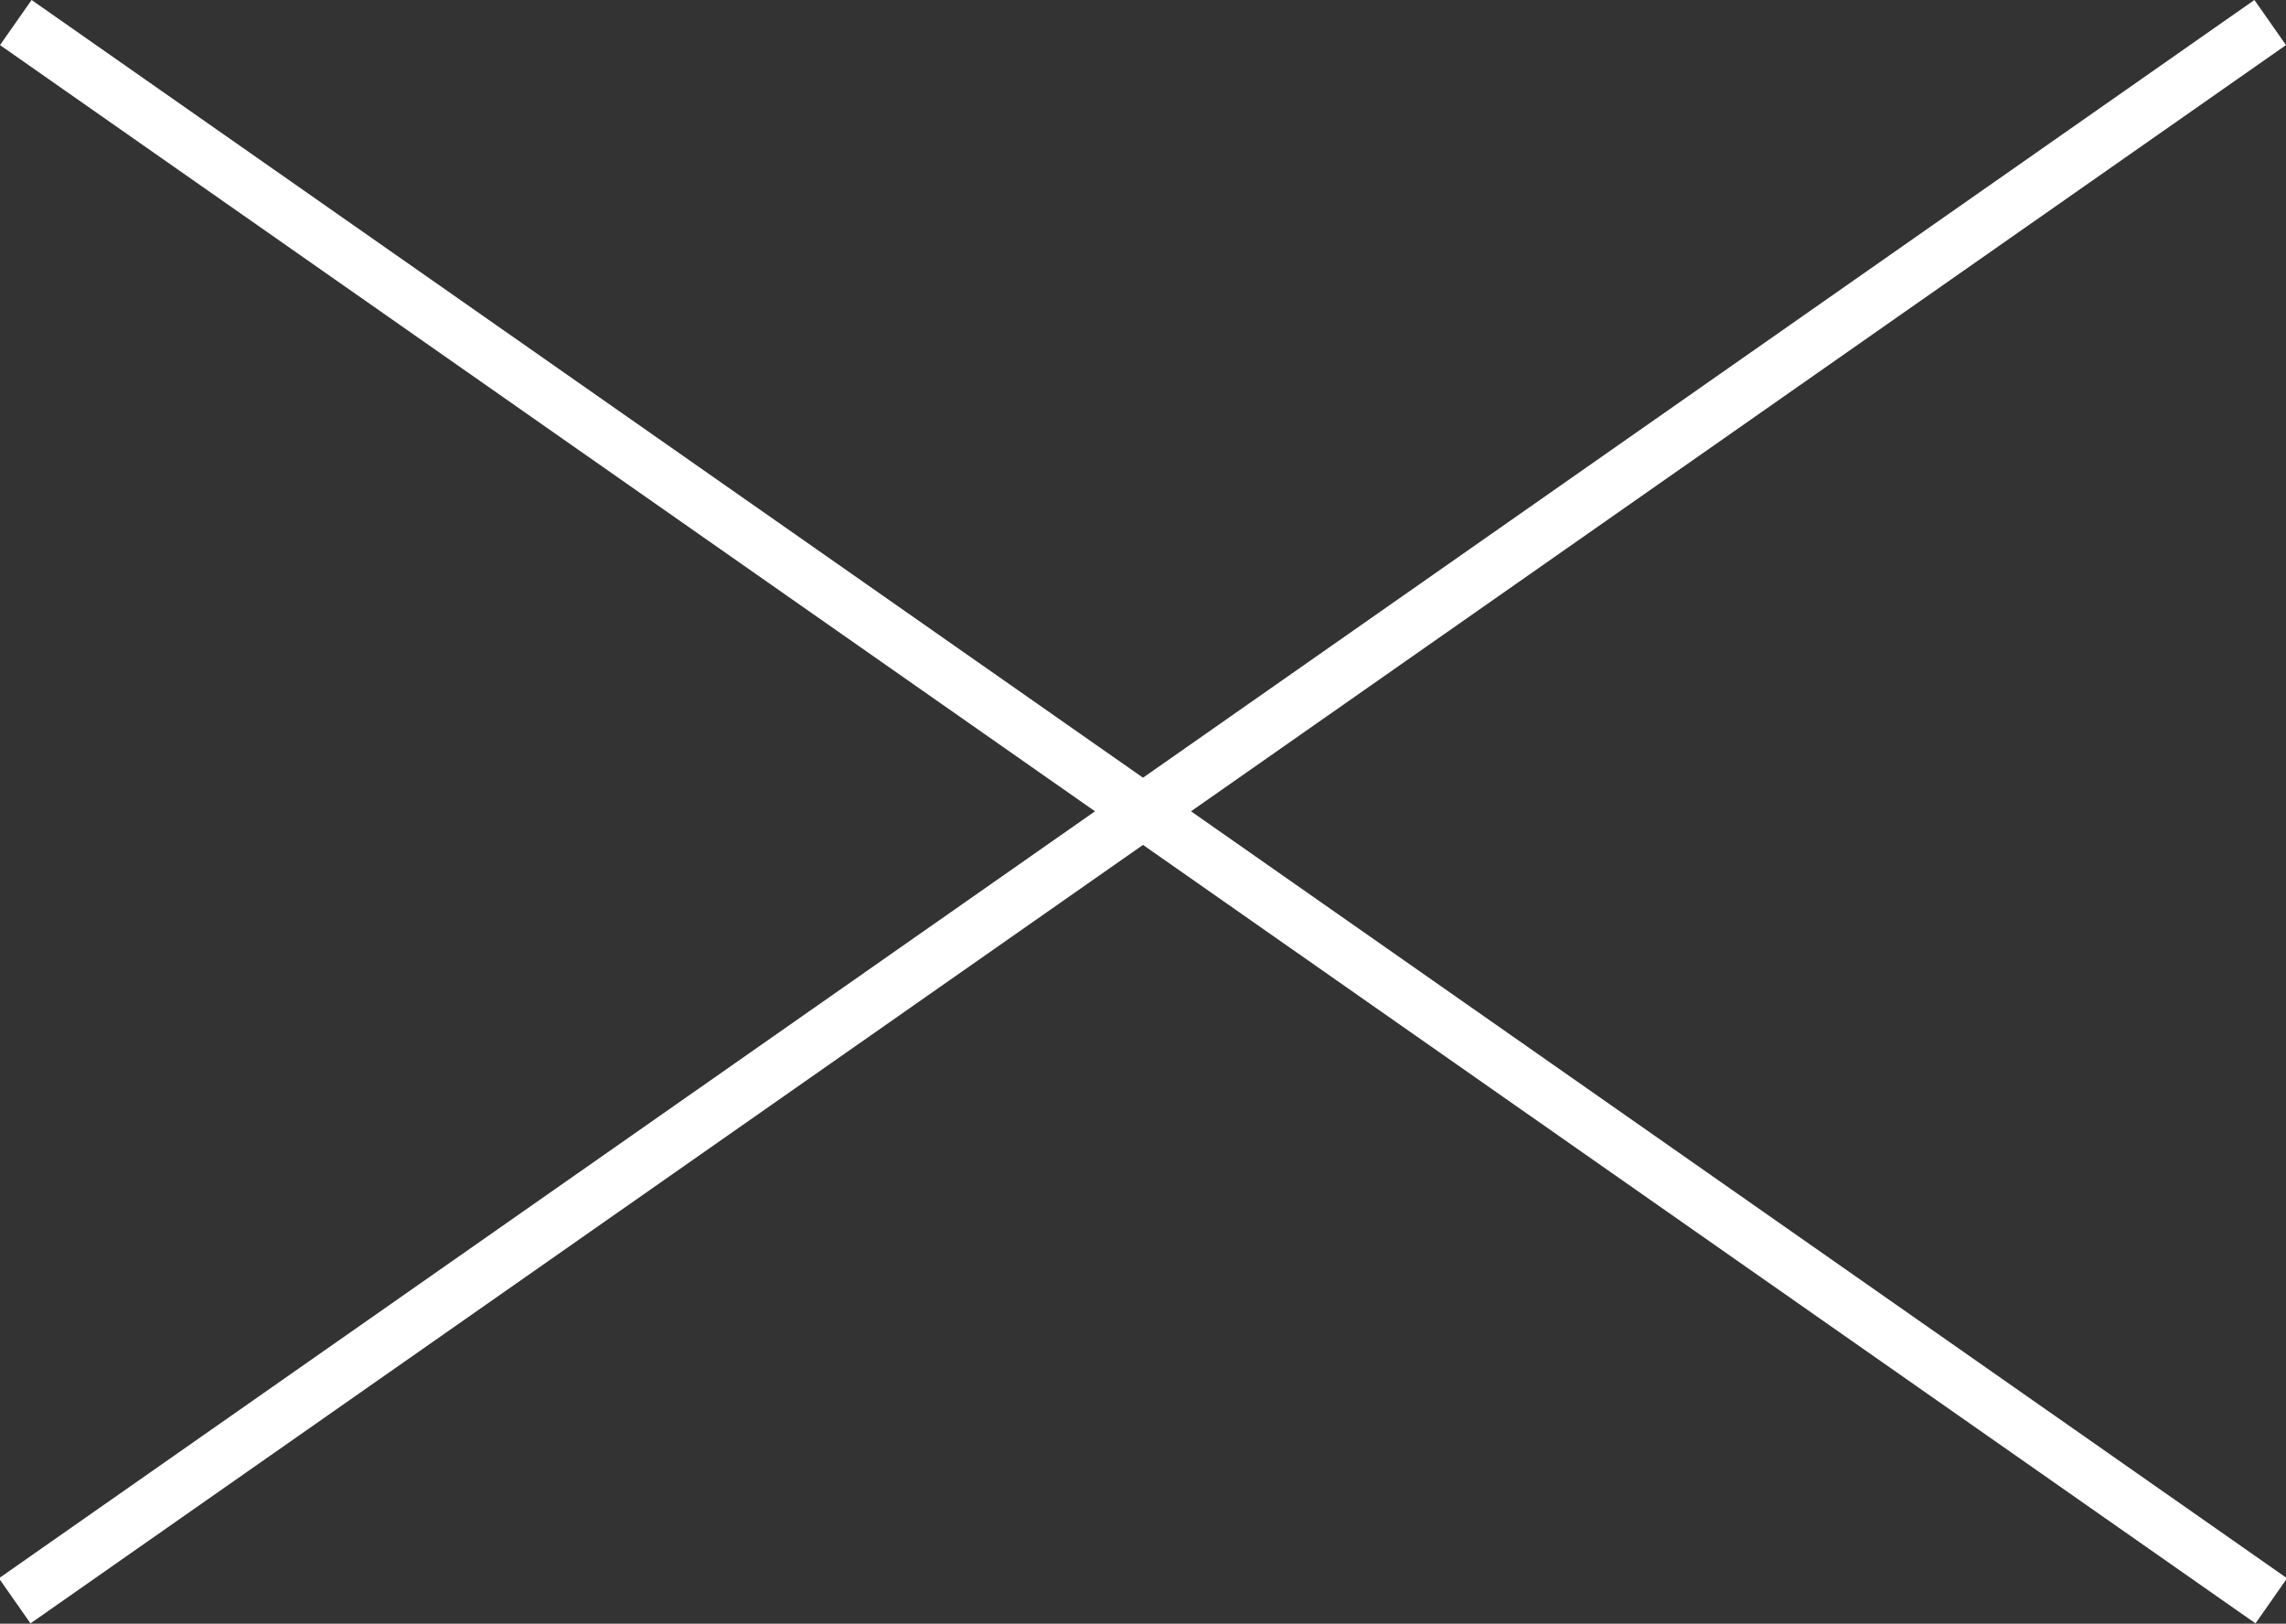
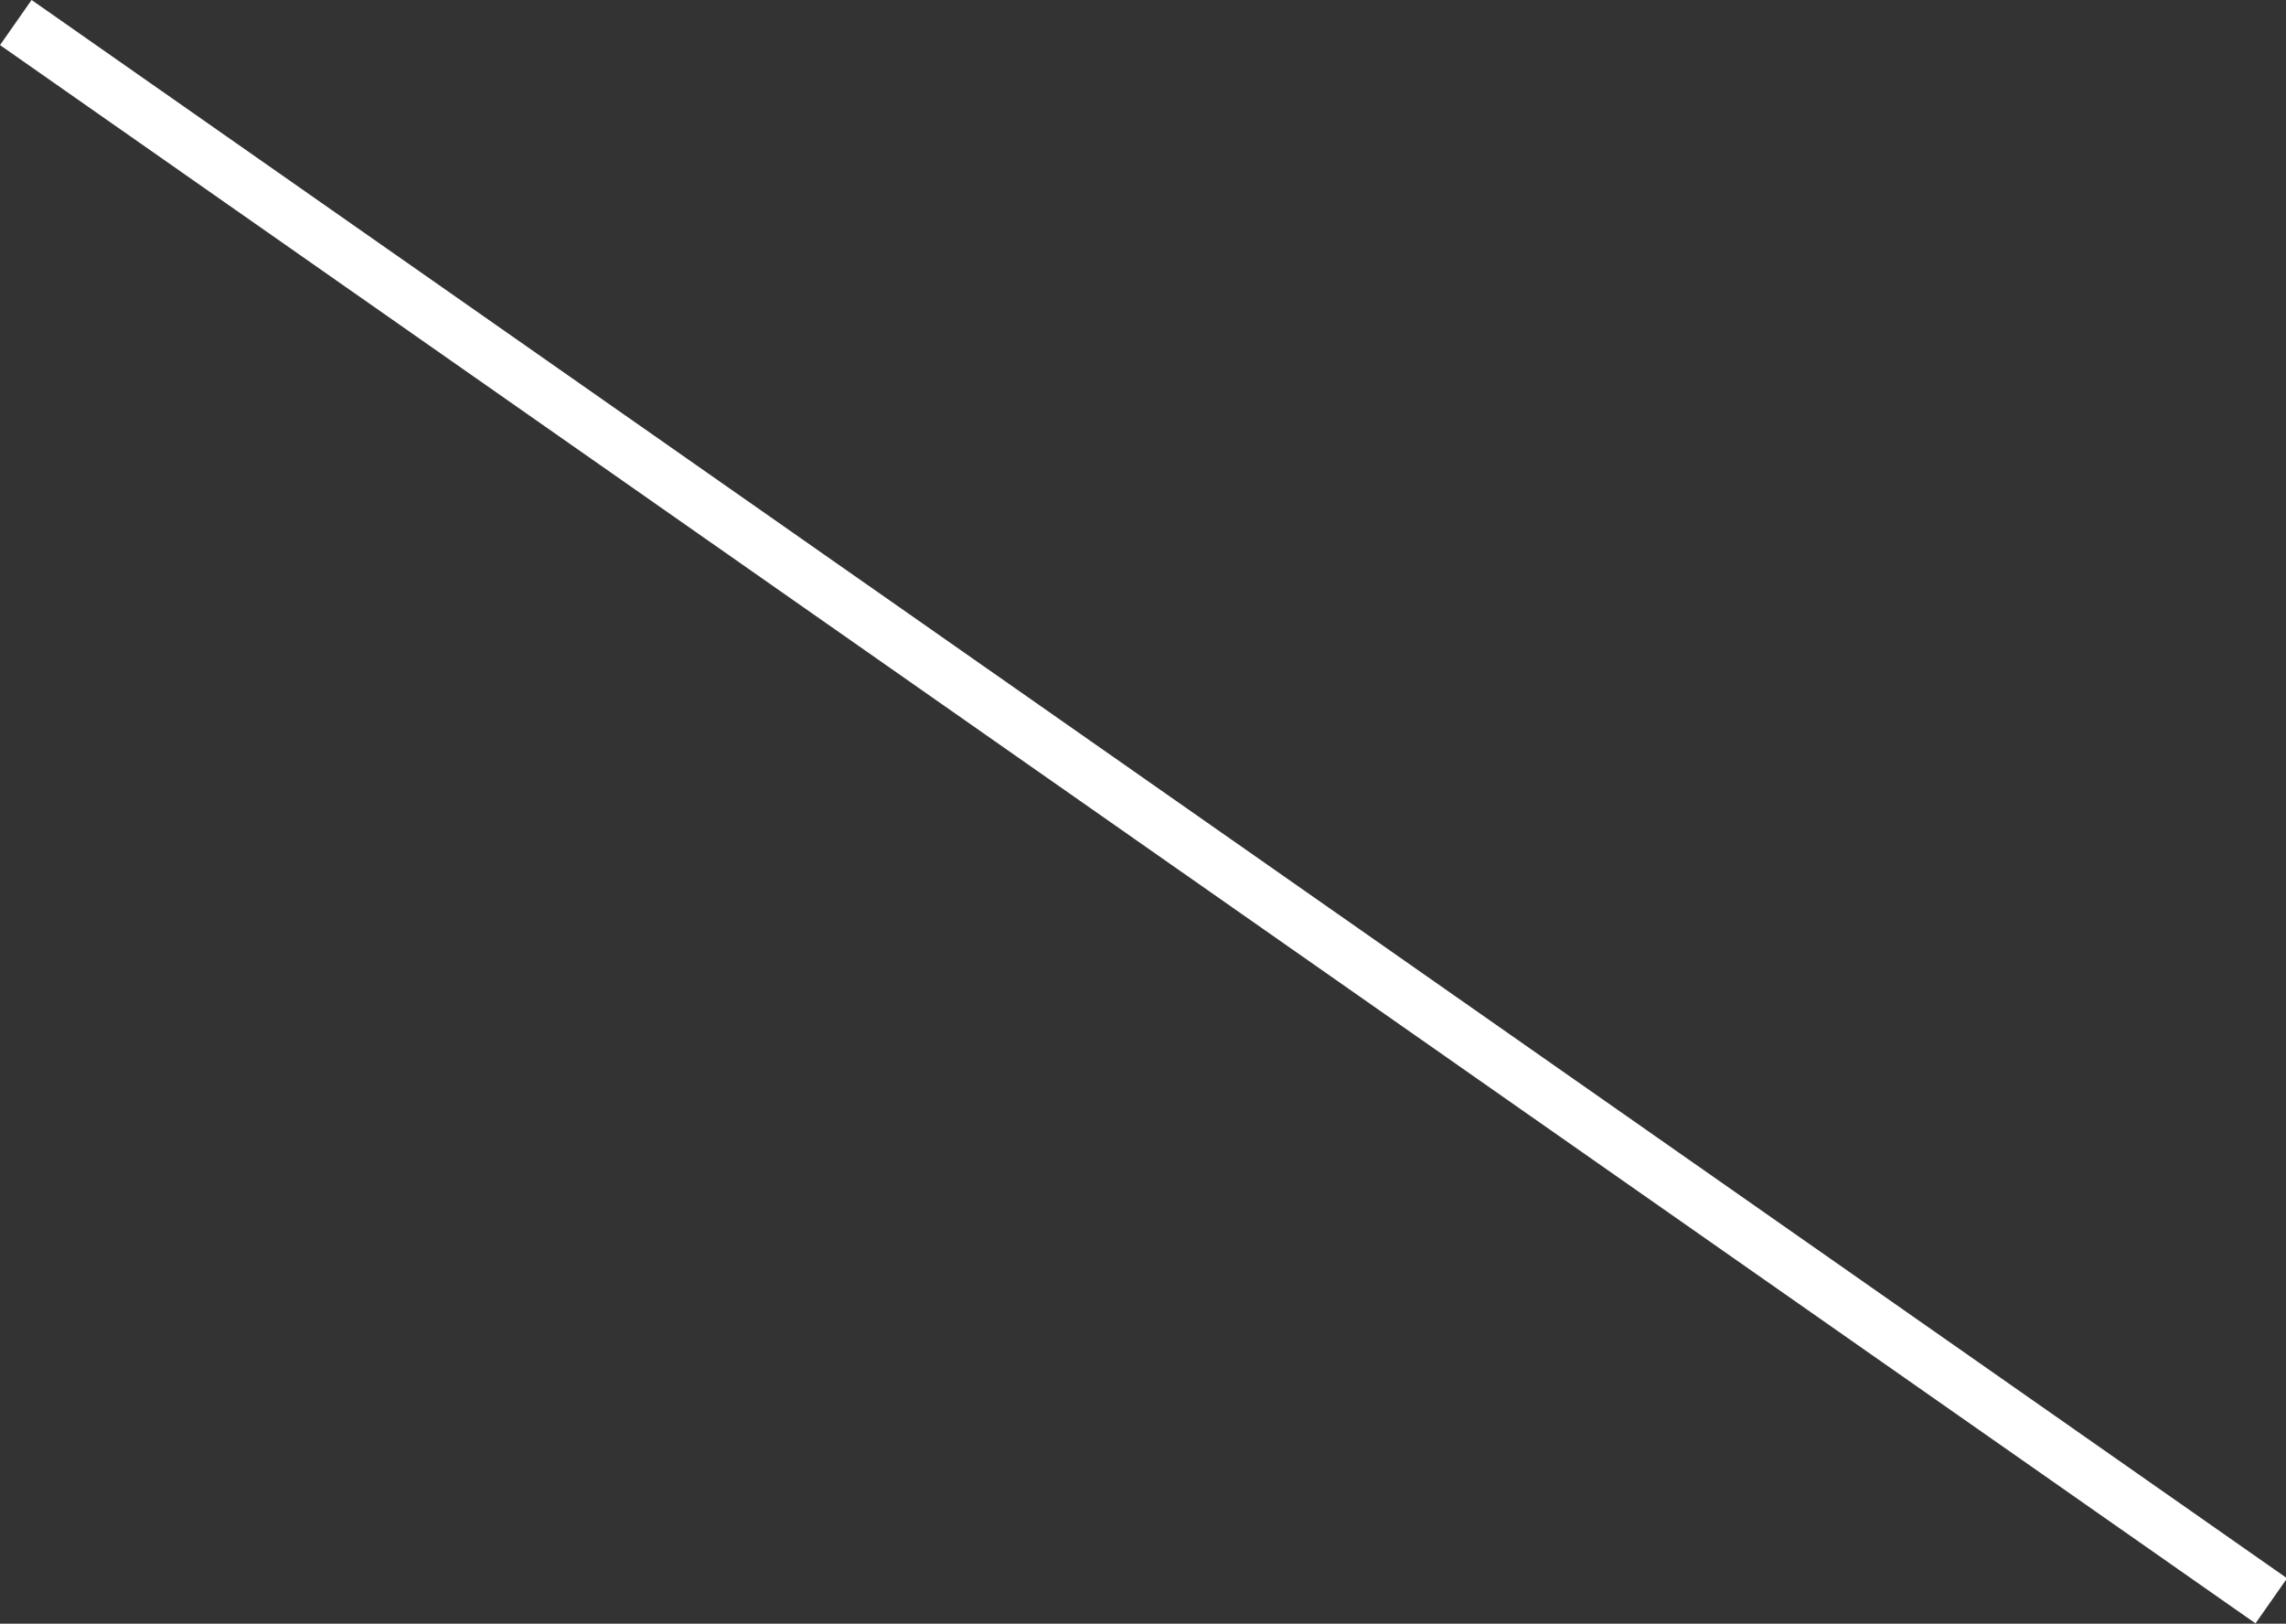
<svg xmlns="http://www.w3.org/2000/svg" width="83.062" height="58.996" viewBox="0 0 83.062 58.996">
  <rect x="0" y="0" width="83.062" height="58.996" fill="#333333" stroke="none" />
  <g id="_" data-name="×" transform="translate(-3.25 -1291.86) rotate(45)">
    <path id="線_2" data-name="線 2" d="M100,1H0V-1H100Z" transform="matrix(0.985, -0.174, 0.174, 0.985, 916.766, 911.358)" fill="#fff" />
-     <path id="線_3" data-name="線 3" d="M100,1H0V-1H100Z" transform="matrix(-0.174, 0.985, -0.985, -0.174, 974.688, 853.436)" fill="#fff" />
  </g>
</svg>